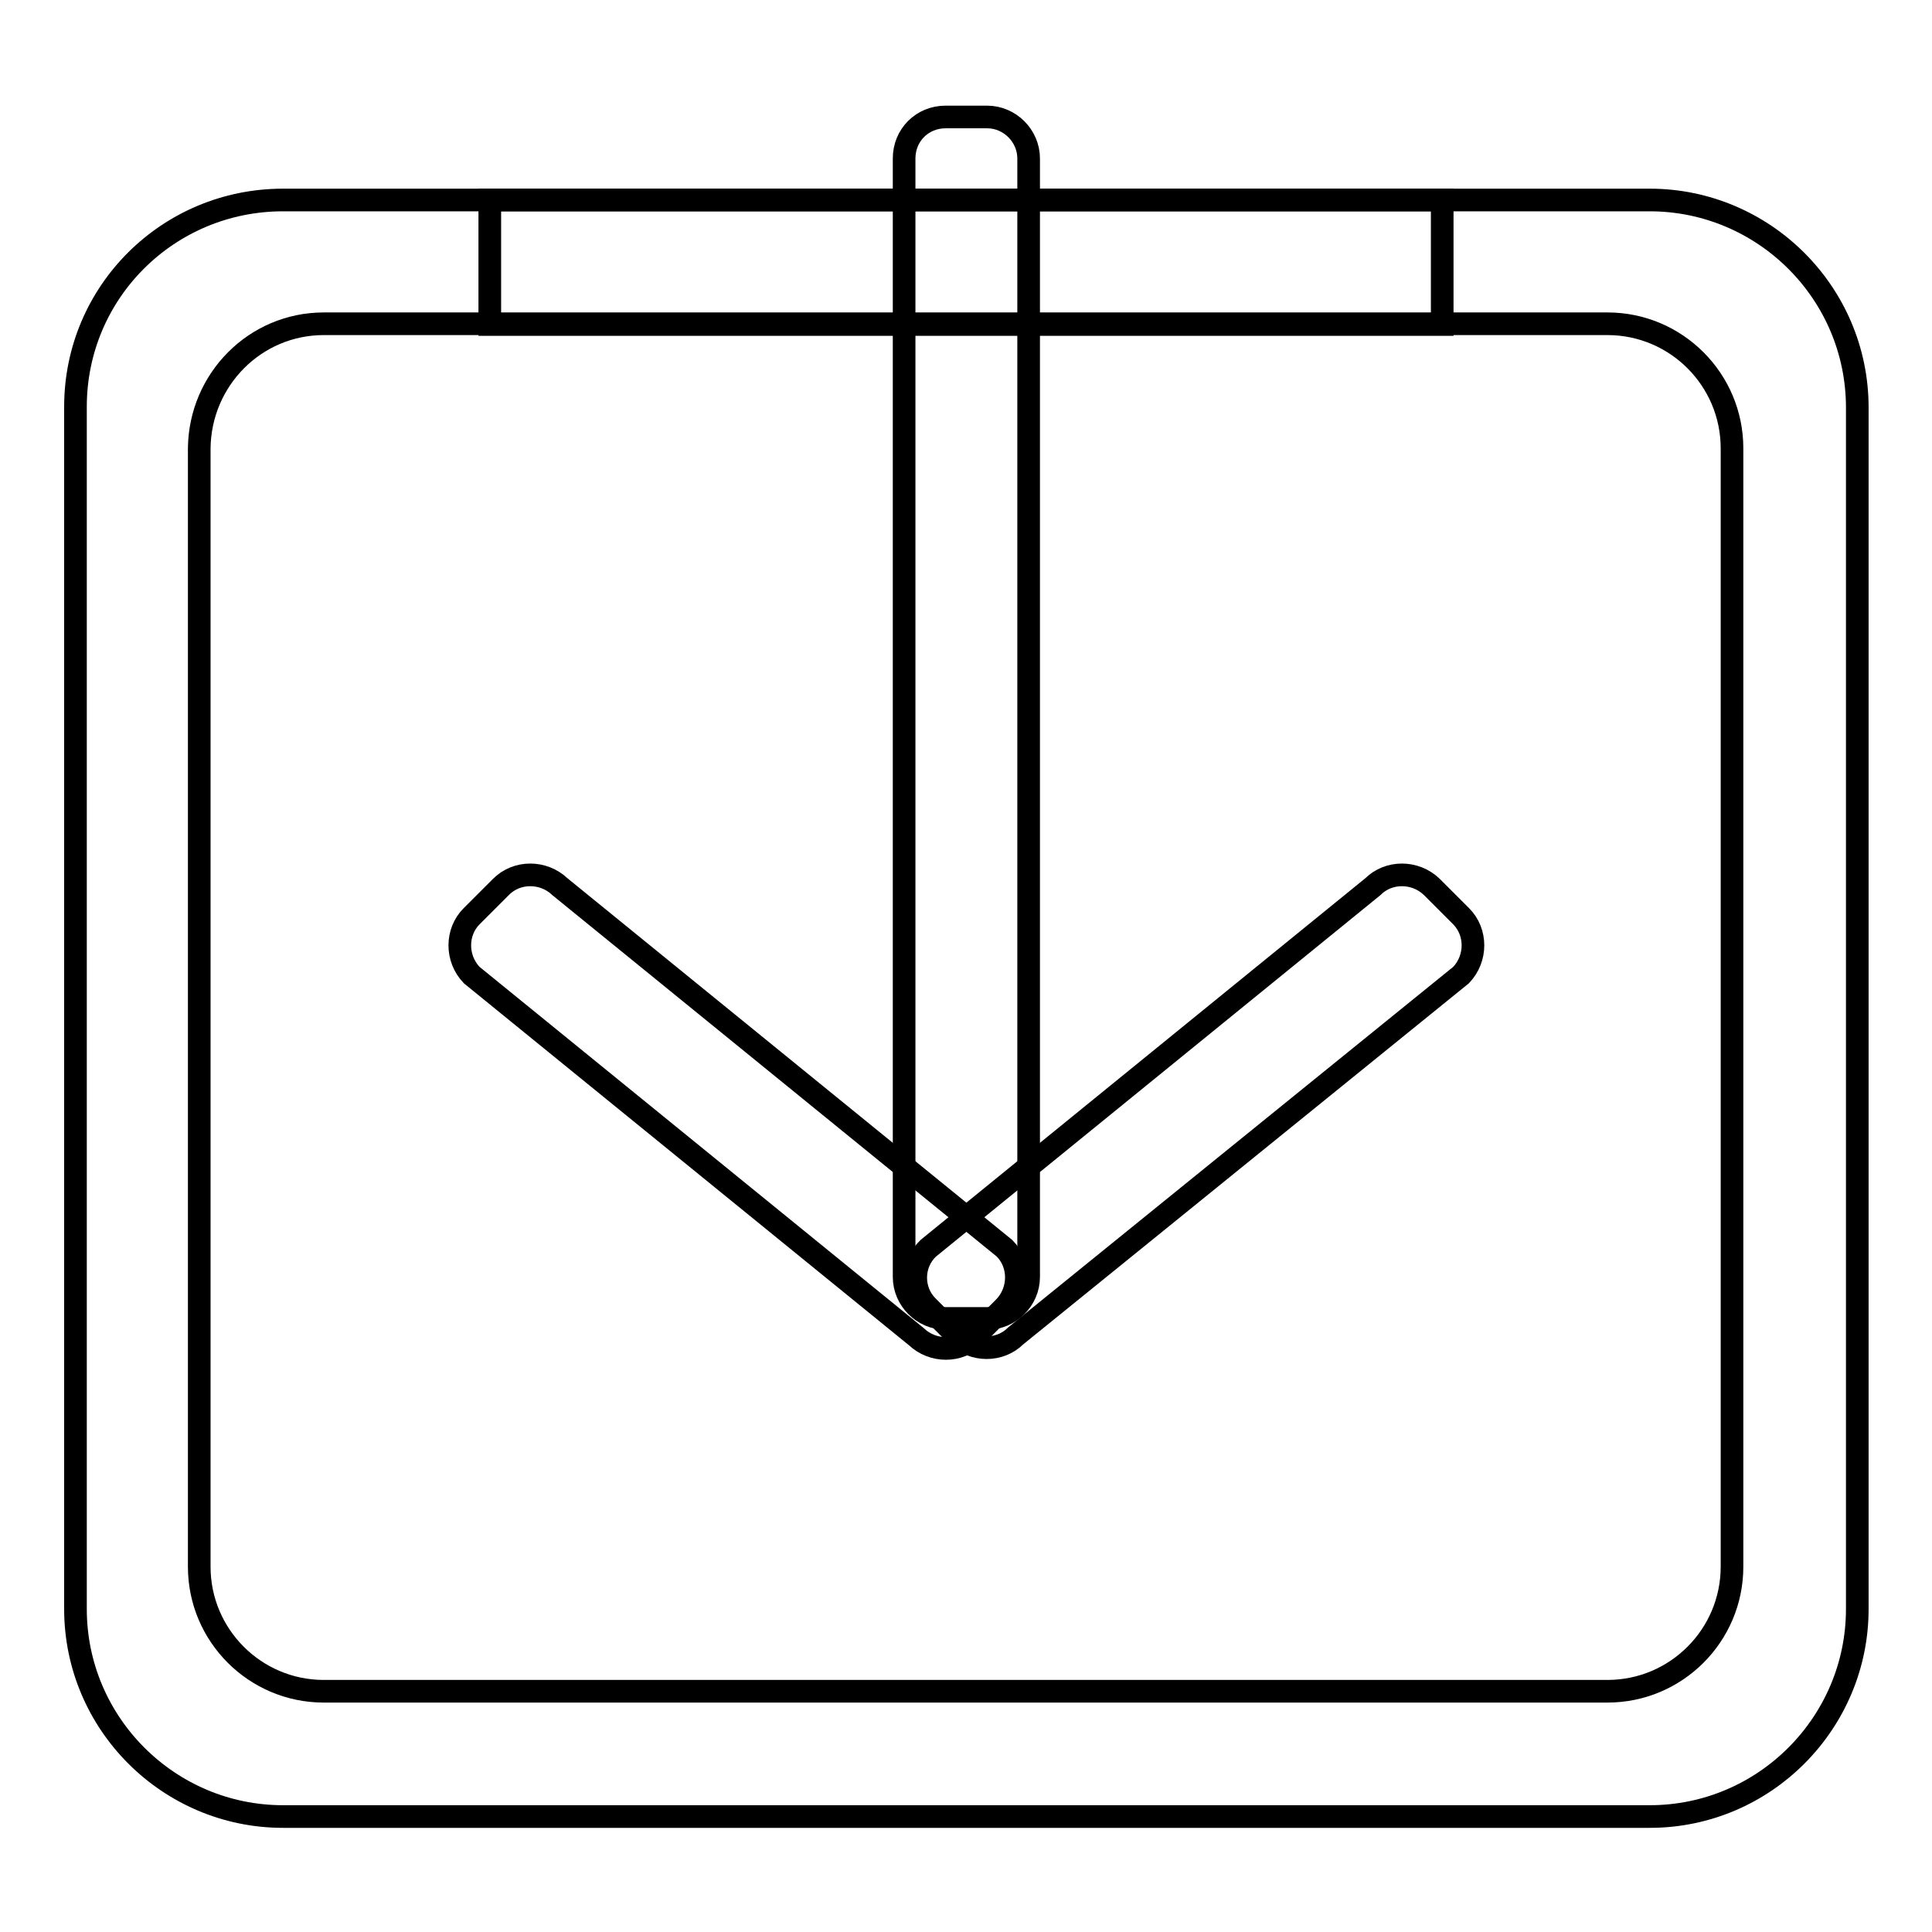
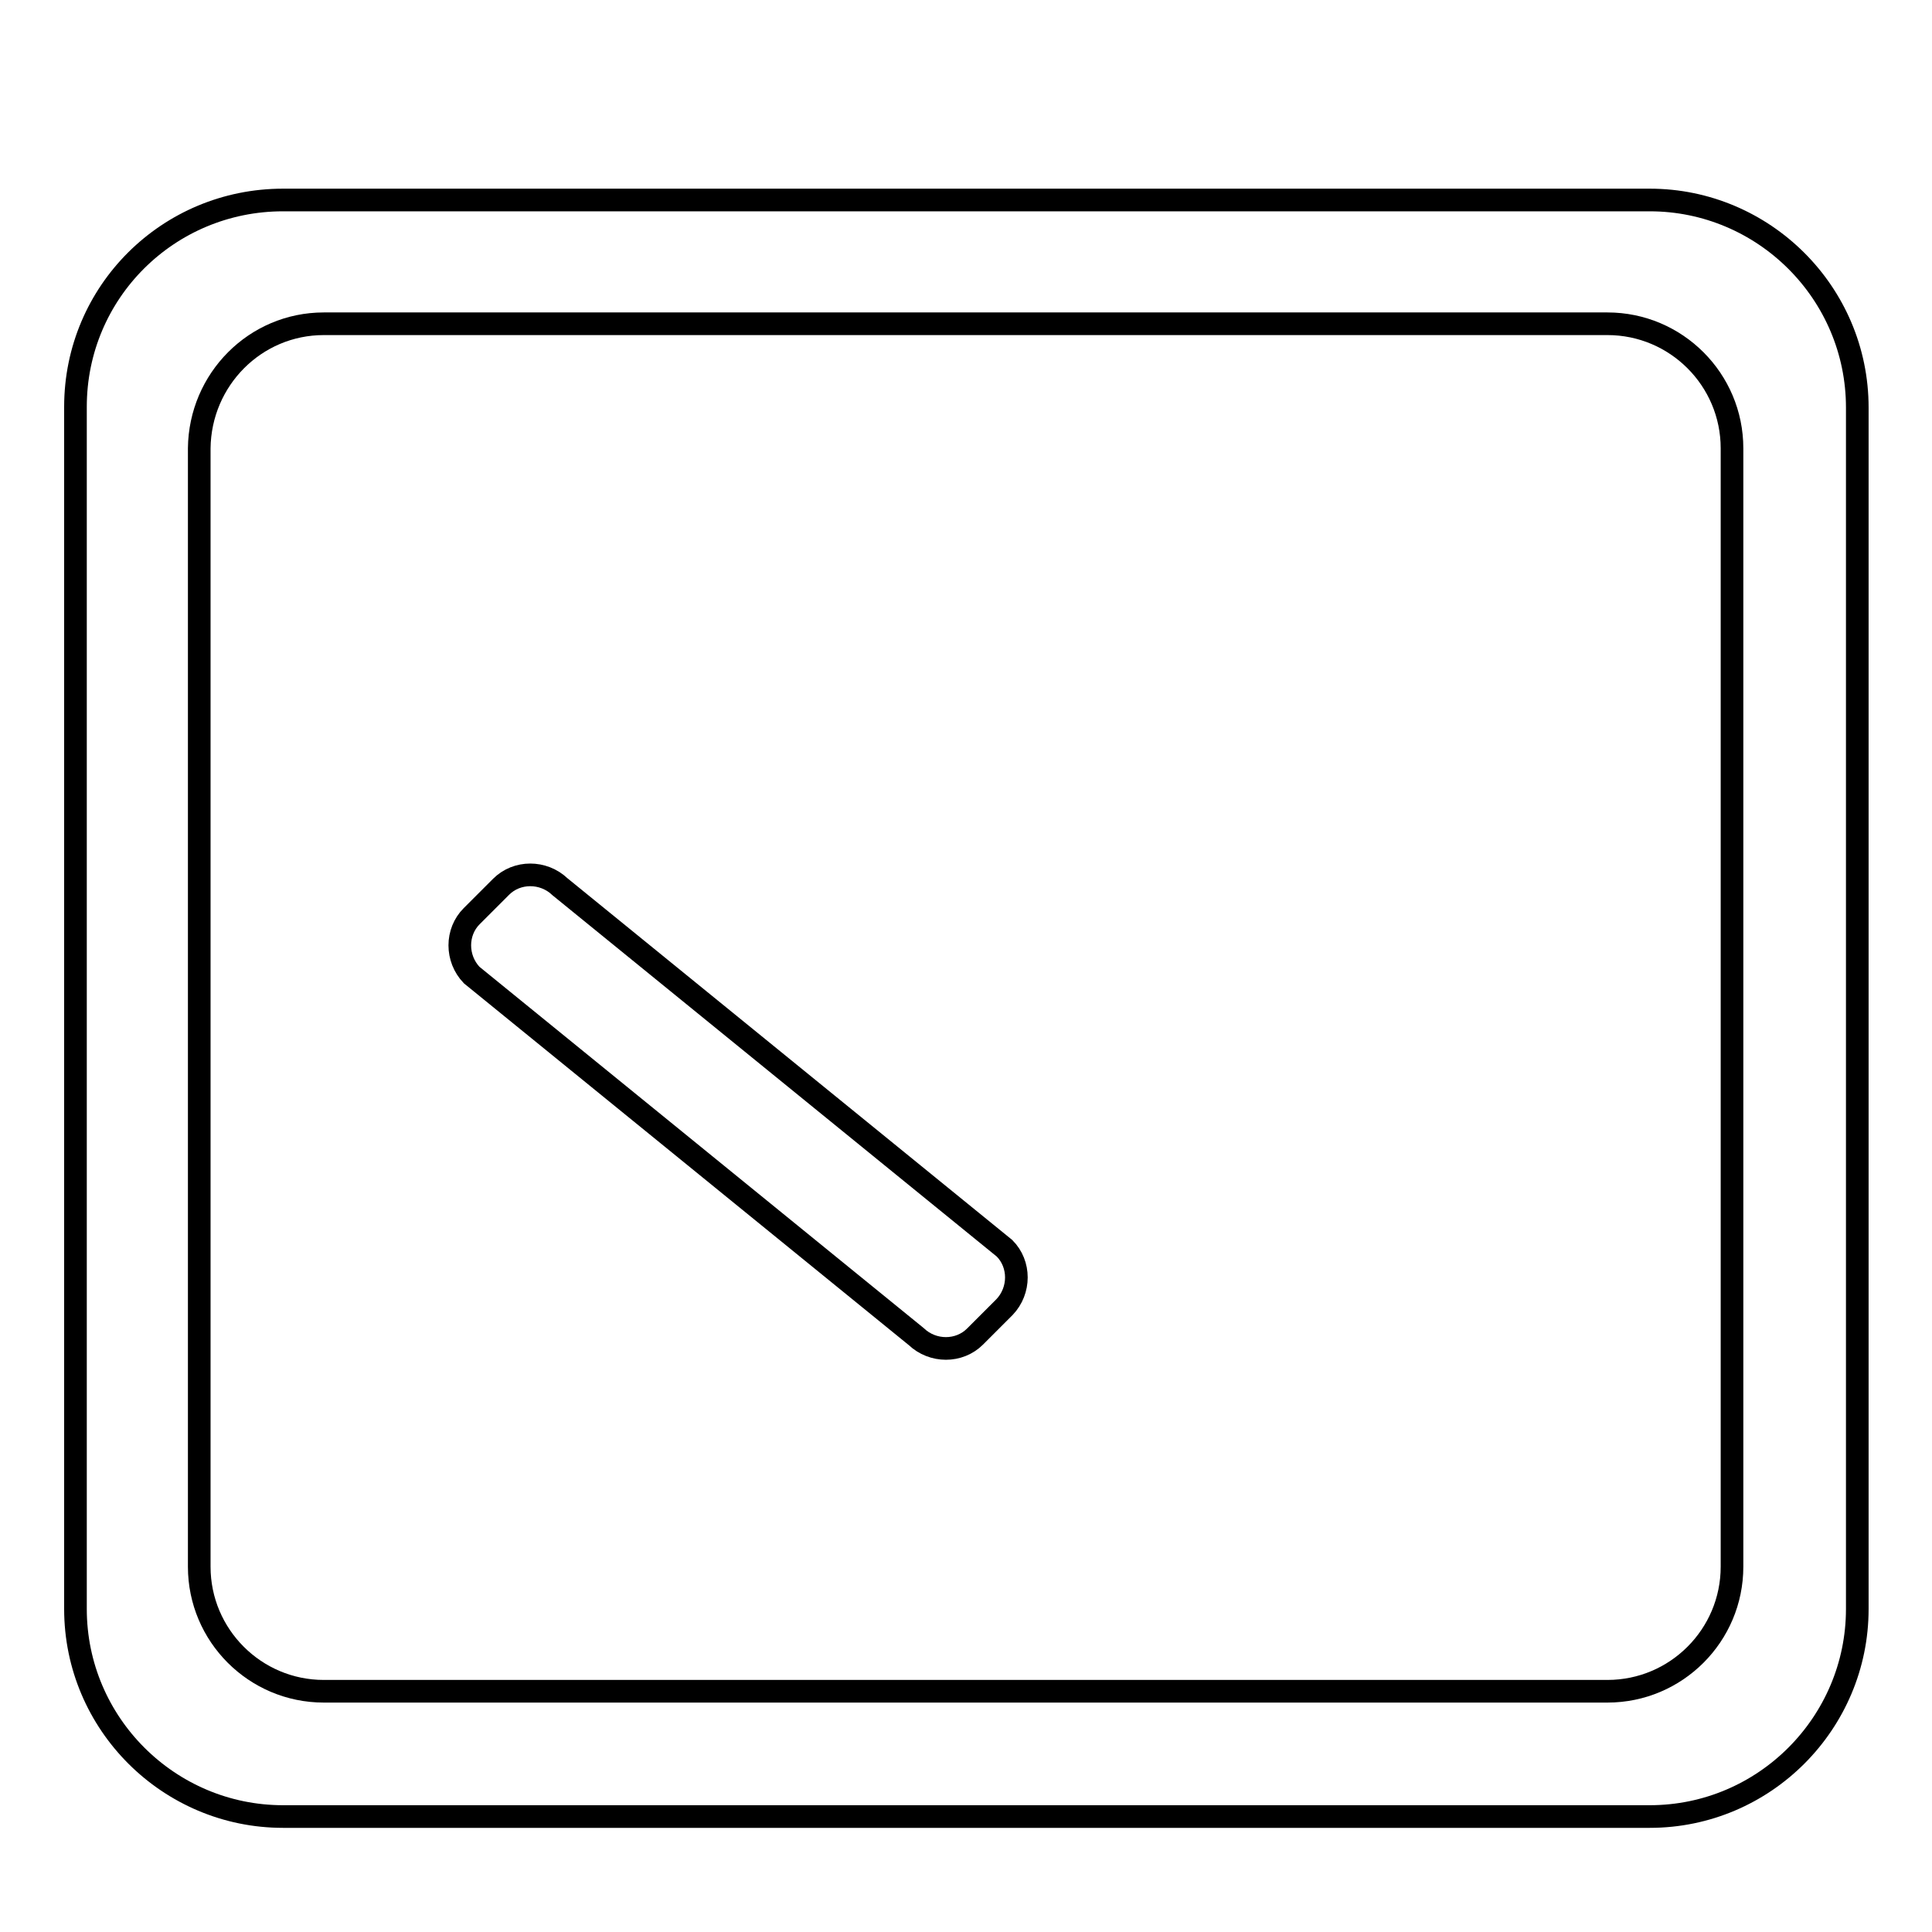
<svg xmlns="http://www.w3.org/2000/svg" version="1.1" x="0px" y="0px" viewBox="0 0 256 256" enable-background="new 0 0 256 256" xml:space="preserve">
  <g>
    <g>
      <path stroke-width="3" fill-opacity="0" stroke="#000000" d="M37.5,26.5h181.1c15.1,0,27.5,12.3,27.5,27.5v159.2c0,15.1-12.3,27.5-27.5,27.5H37.5c-15.1,0-27.5-12.3-27.5-27.5V53.9C10,38.7,22.3,26.5,37.5,26.5z" />
      <path stroke-width="3" fill-opacity="0" stroke="#000000" d="M42.9,42.9h170.1c9.1,0,16.5,7.4,16.5,16.5v148.2c0,9.1-7.4,16.5-16.5,16.5H42.9c-9.1,0-16.5-7.4-16.5-16.5V59.4C26.5,50.3,33.8,42.9,42.9,42.9z" />
-       <path stroke-width="3" fill-opacity="0" stroke="#000000" d="M64.9,26.5h126.2V43H64.9V26.5z" />
-       <path stroke-width="3" fill-opacity="0" stroke="#000000" d="M125.3,15.5h5.5c3,0,5.5,2.5,5.5,5.5v148.2c0,3-2.5,5.5-5.5,5.5h-5.5c-3,0-5.5-2.5-5.5-5.5V21C119.8,17.9,122.2,15.5,125.3,15.5z" />
      <path stroke-width="3" fill-opacity="0" stroke="#000000" d="M62.5,121.4l3.9-3.9c2.1-2.1,5.6-2.1,7.8,0l58.9,47.9c2.1,2.1,2.1,5.6,0,7.8l-3.9,3.9c-2.1,2.1-5.6,2.1-7.8,0l-58.9-47.9C60.4,127,60.4,123.5,62.5,121.4z" />
-       <path stroke-width="3" fill-opacity="0" stroke="#000000" d="M123,165.4l58.9-47.9c2.1-2.1,5.6-2.1,7.8,0l3.9,3.9c2.1,2.1,2.1,5.6,0,7.8L134.6,177c-2.1,2.1-5.6,2.1-7.8,0l-3.9-3.9C120.8,171,120.8,167.5,123,165.4z" />
    </g>
  </g>
</svg>